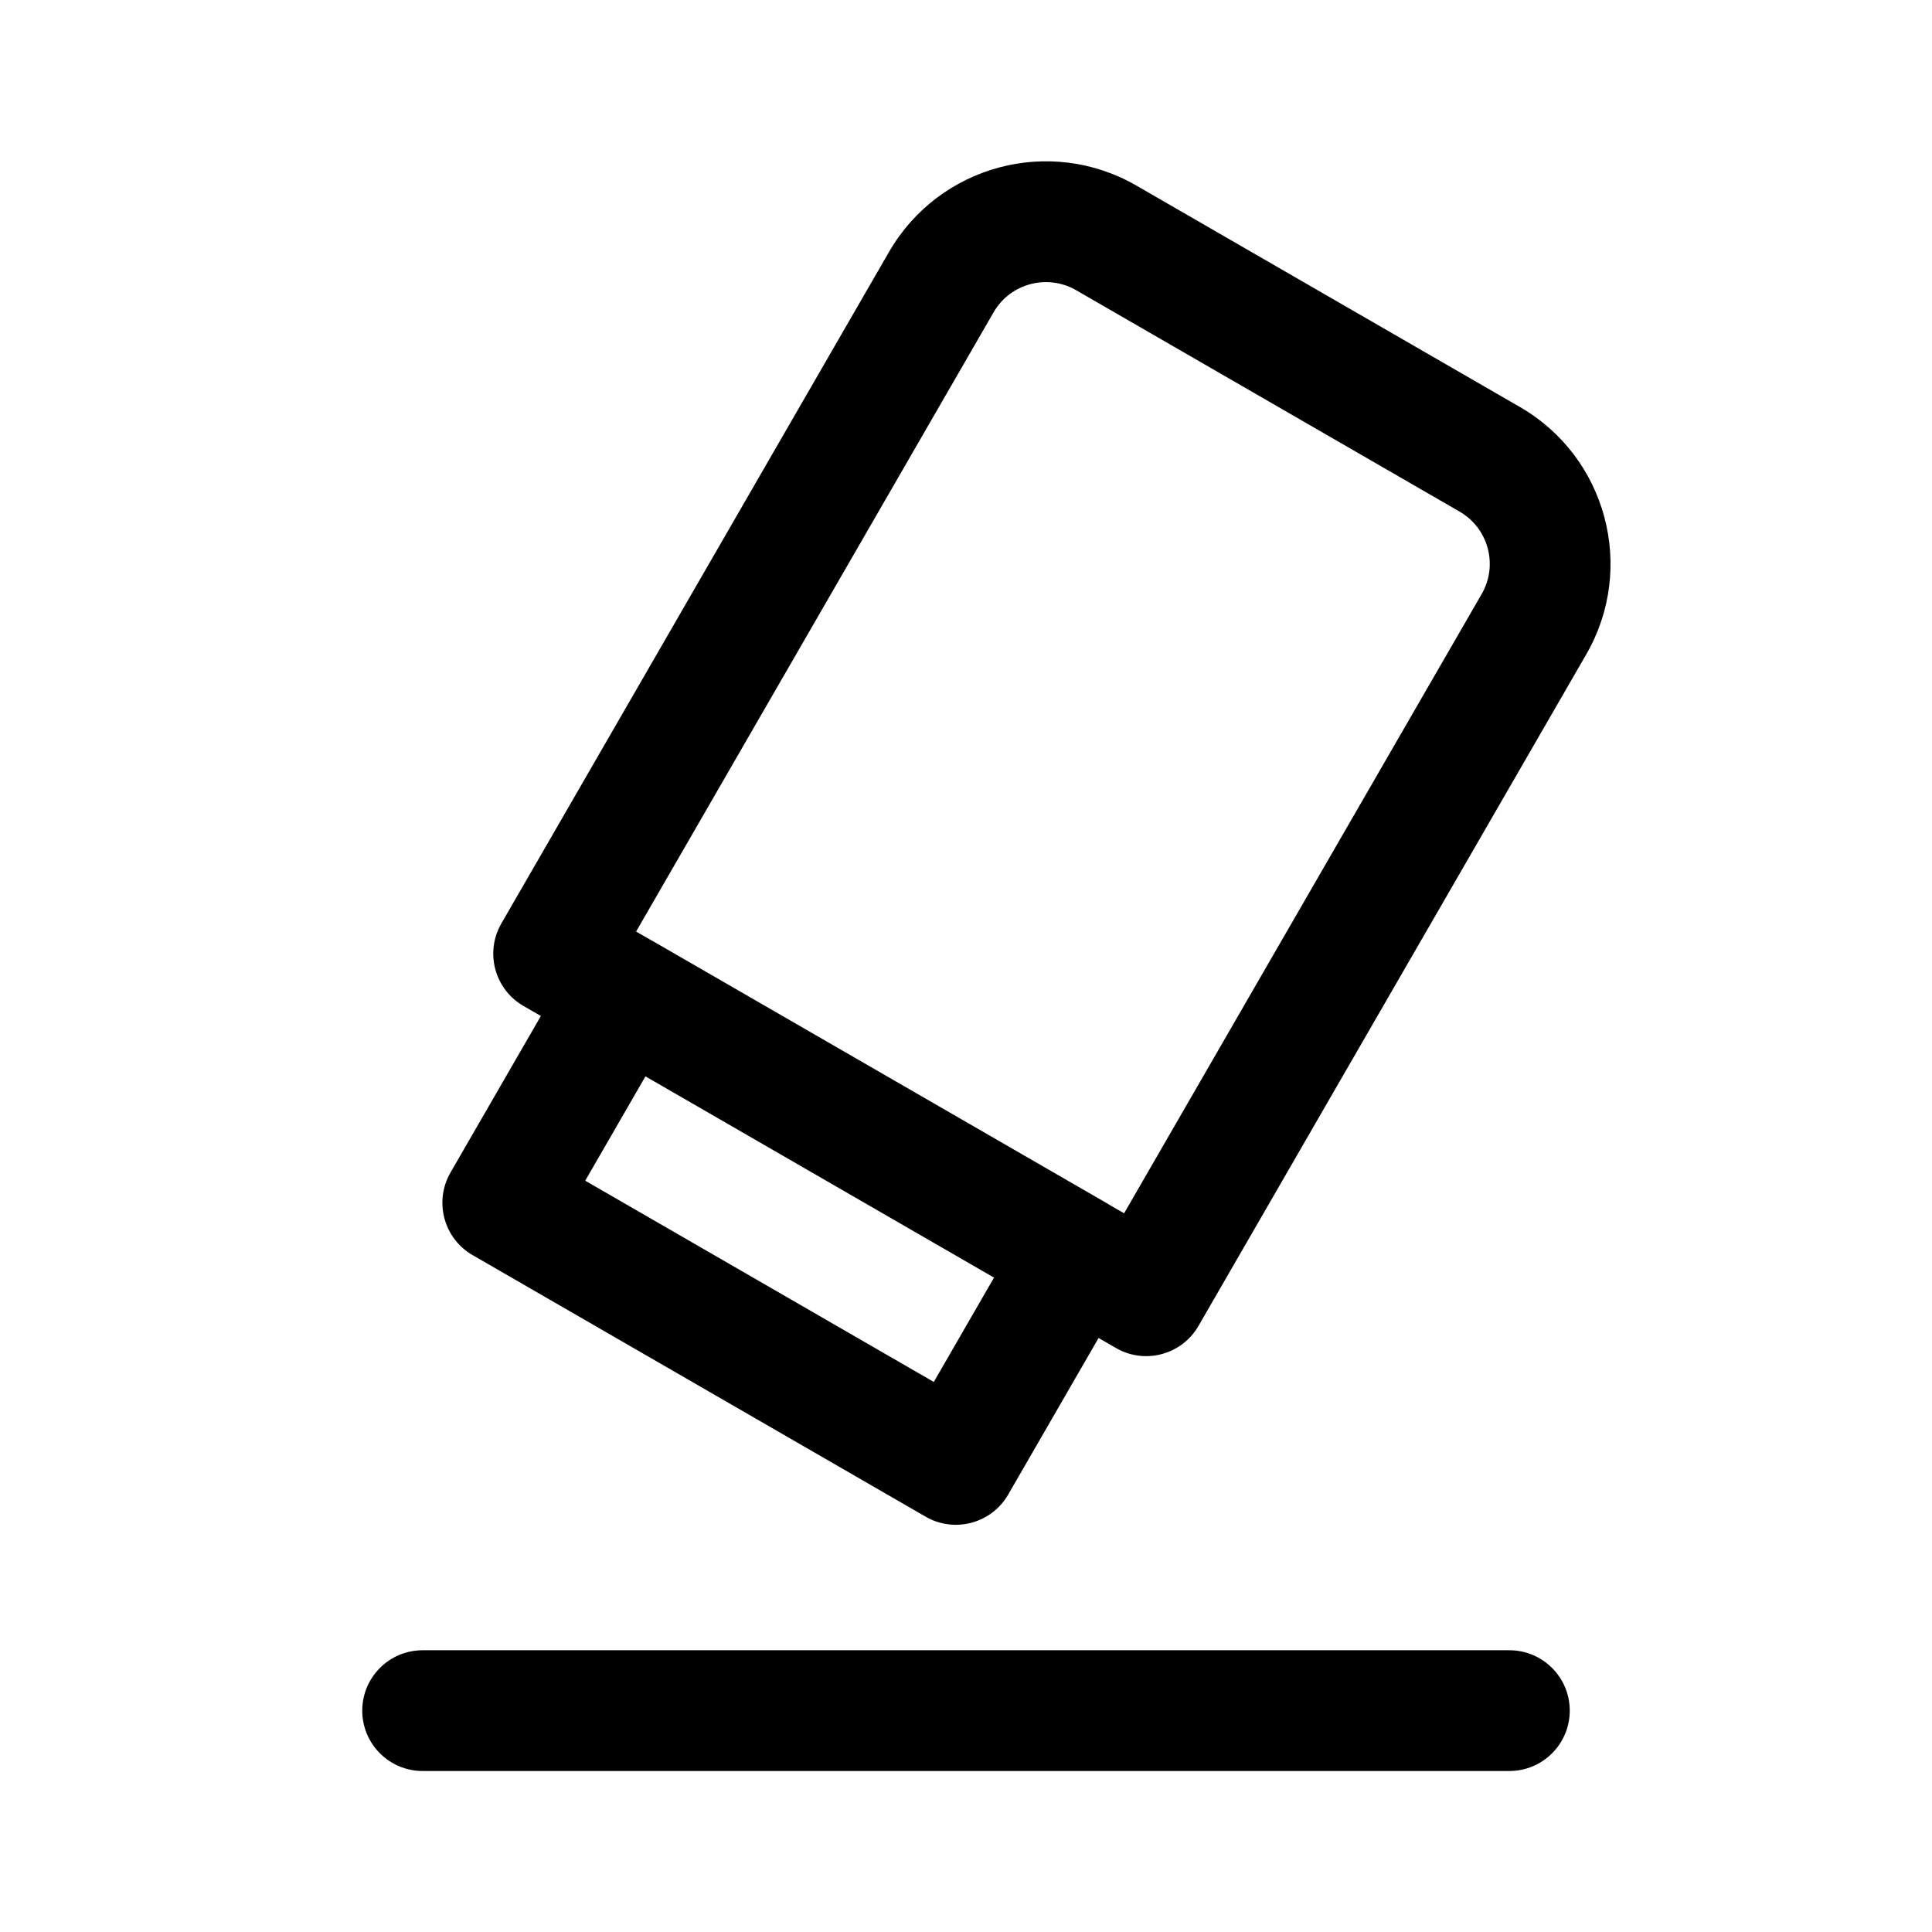
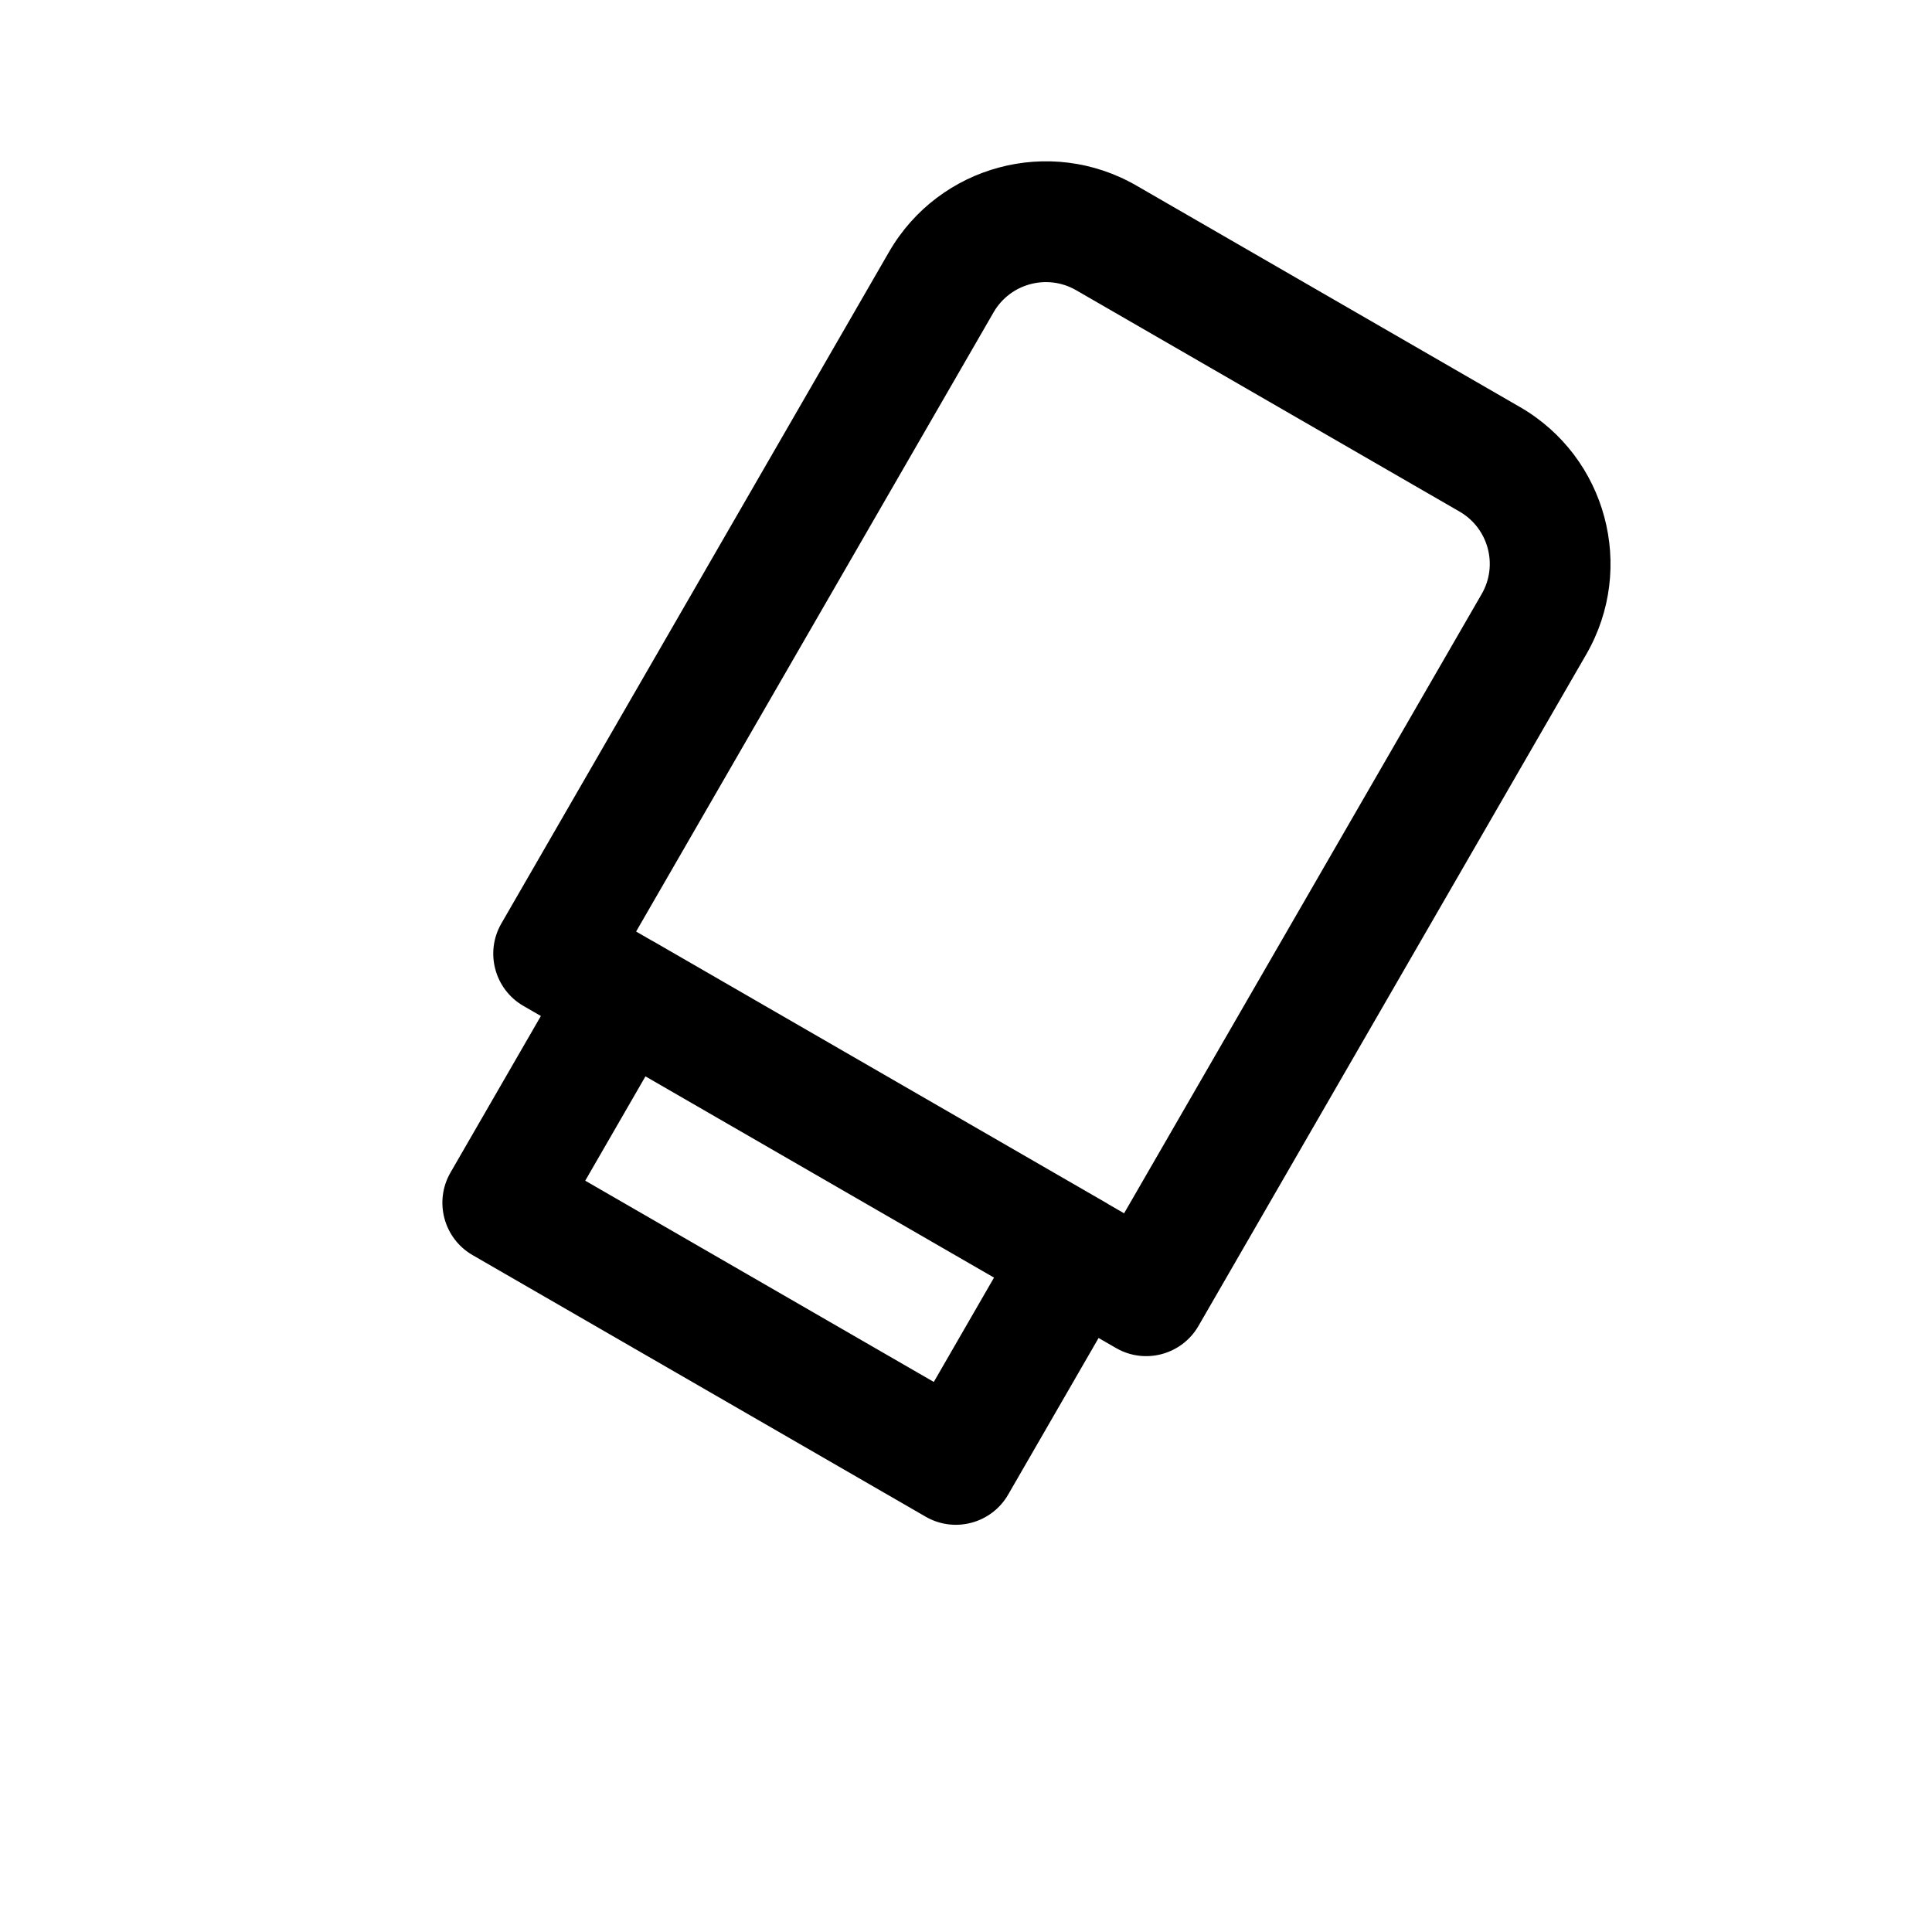
<svg xmlns="http://www.w3.org/2000/svg" width="24" height="24" viewBox="0 0 24 24" fill="none">
-   <path d="M11.044 3.129C11.666 2.053 13.042 1.684 14.118 2.306L18.881 5.056C19.957 5.677 20.326 7.053 19.705 8.129L14.888 16.471C14.681 16.83 14.222 16.953 13.864 16.746L13.647 16.621L12.524 18.566C12.317 18.925 11.858 19.048 11.499 18.841L5.87 15.591C5.512 15.384 5.389 14.925 5.596 14.566L6.719 12.621L6.502 12.496C6.144 12.289 6.021 11.83 6.228 11.472L11.044 3.129ZM12.348 15.871L8.018 13.371L7.27 14.667L11.6 17.167L12.348 15.871ZM13.964 15.072L18.406 7.379C18.613 7.021 18.49 6.562 18.131 6.355L13.368 3.605C13.009 3.398 12.55 3.521 12.343 3.879L7.902 11.572L8.091 11.681C8.1 11.686 8.109 11.691 8.119 11.696L13.748 14.946C13.757 14.952 13.766 14.957 13.775 14.963L13.964 15.072Z" fill="black" />
-   <path d="M5.25 20.5C4.836 20.5 4.5 20.836 4.5 21.25C4.5 21.664 4.836 22 5.25 22H18.75C19.164 22 19.5 21.664 19.5 21.25C19.5 20.836 19.164 20.5 18.75 20.5H5.25Z" fill="black" />
+   <path d="M11.044 3.129C11.666 2.053 13.042 1.684 14.118 2.306L18.881 5.056C19.957 5.677 20.326 7.053 19.705 8.129L14.888 16.471C14.681 16.83 14.222 16.953 13.864 16.746L13.647 16.621L12.524 18.566C12.317 18.925 11.858 19.048 11.499 18.841L5.87 15.591C5.512 15.384 5.389 14.925 5.596 14.566L6.719 12.621L6.502 12.496C6.144 12.289 6.021 11.83 6.228 11.472L11.044 3.129ZM12.348 15.871L8.018 13.371L7.27 14.667L11.6 17.167L12.348 15.871M13.964 15.072L18.406 7.379C18.613 7.021 18.49 6.562 18.131 6.355L13.368 3.605C13.009 3.398 12.55 3.521 12.343 3.879L7.902 11.572L8.091 11.681C8.1 11.686 8.109 11.691 8.119 11.696L13.748 14.946C13.757 14.952 13.766 14.957 13.775 14.963L13.964 15.072Z" fill="black" />
</svg>